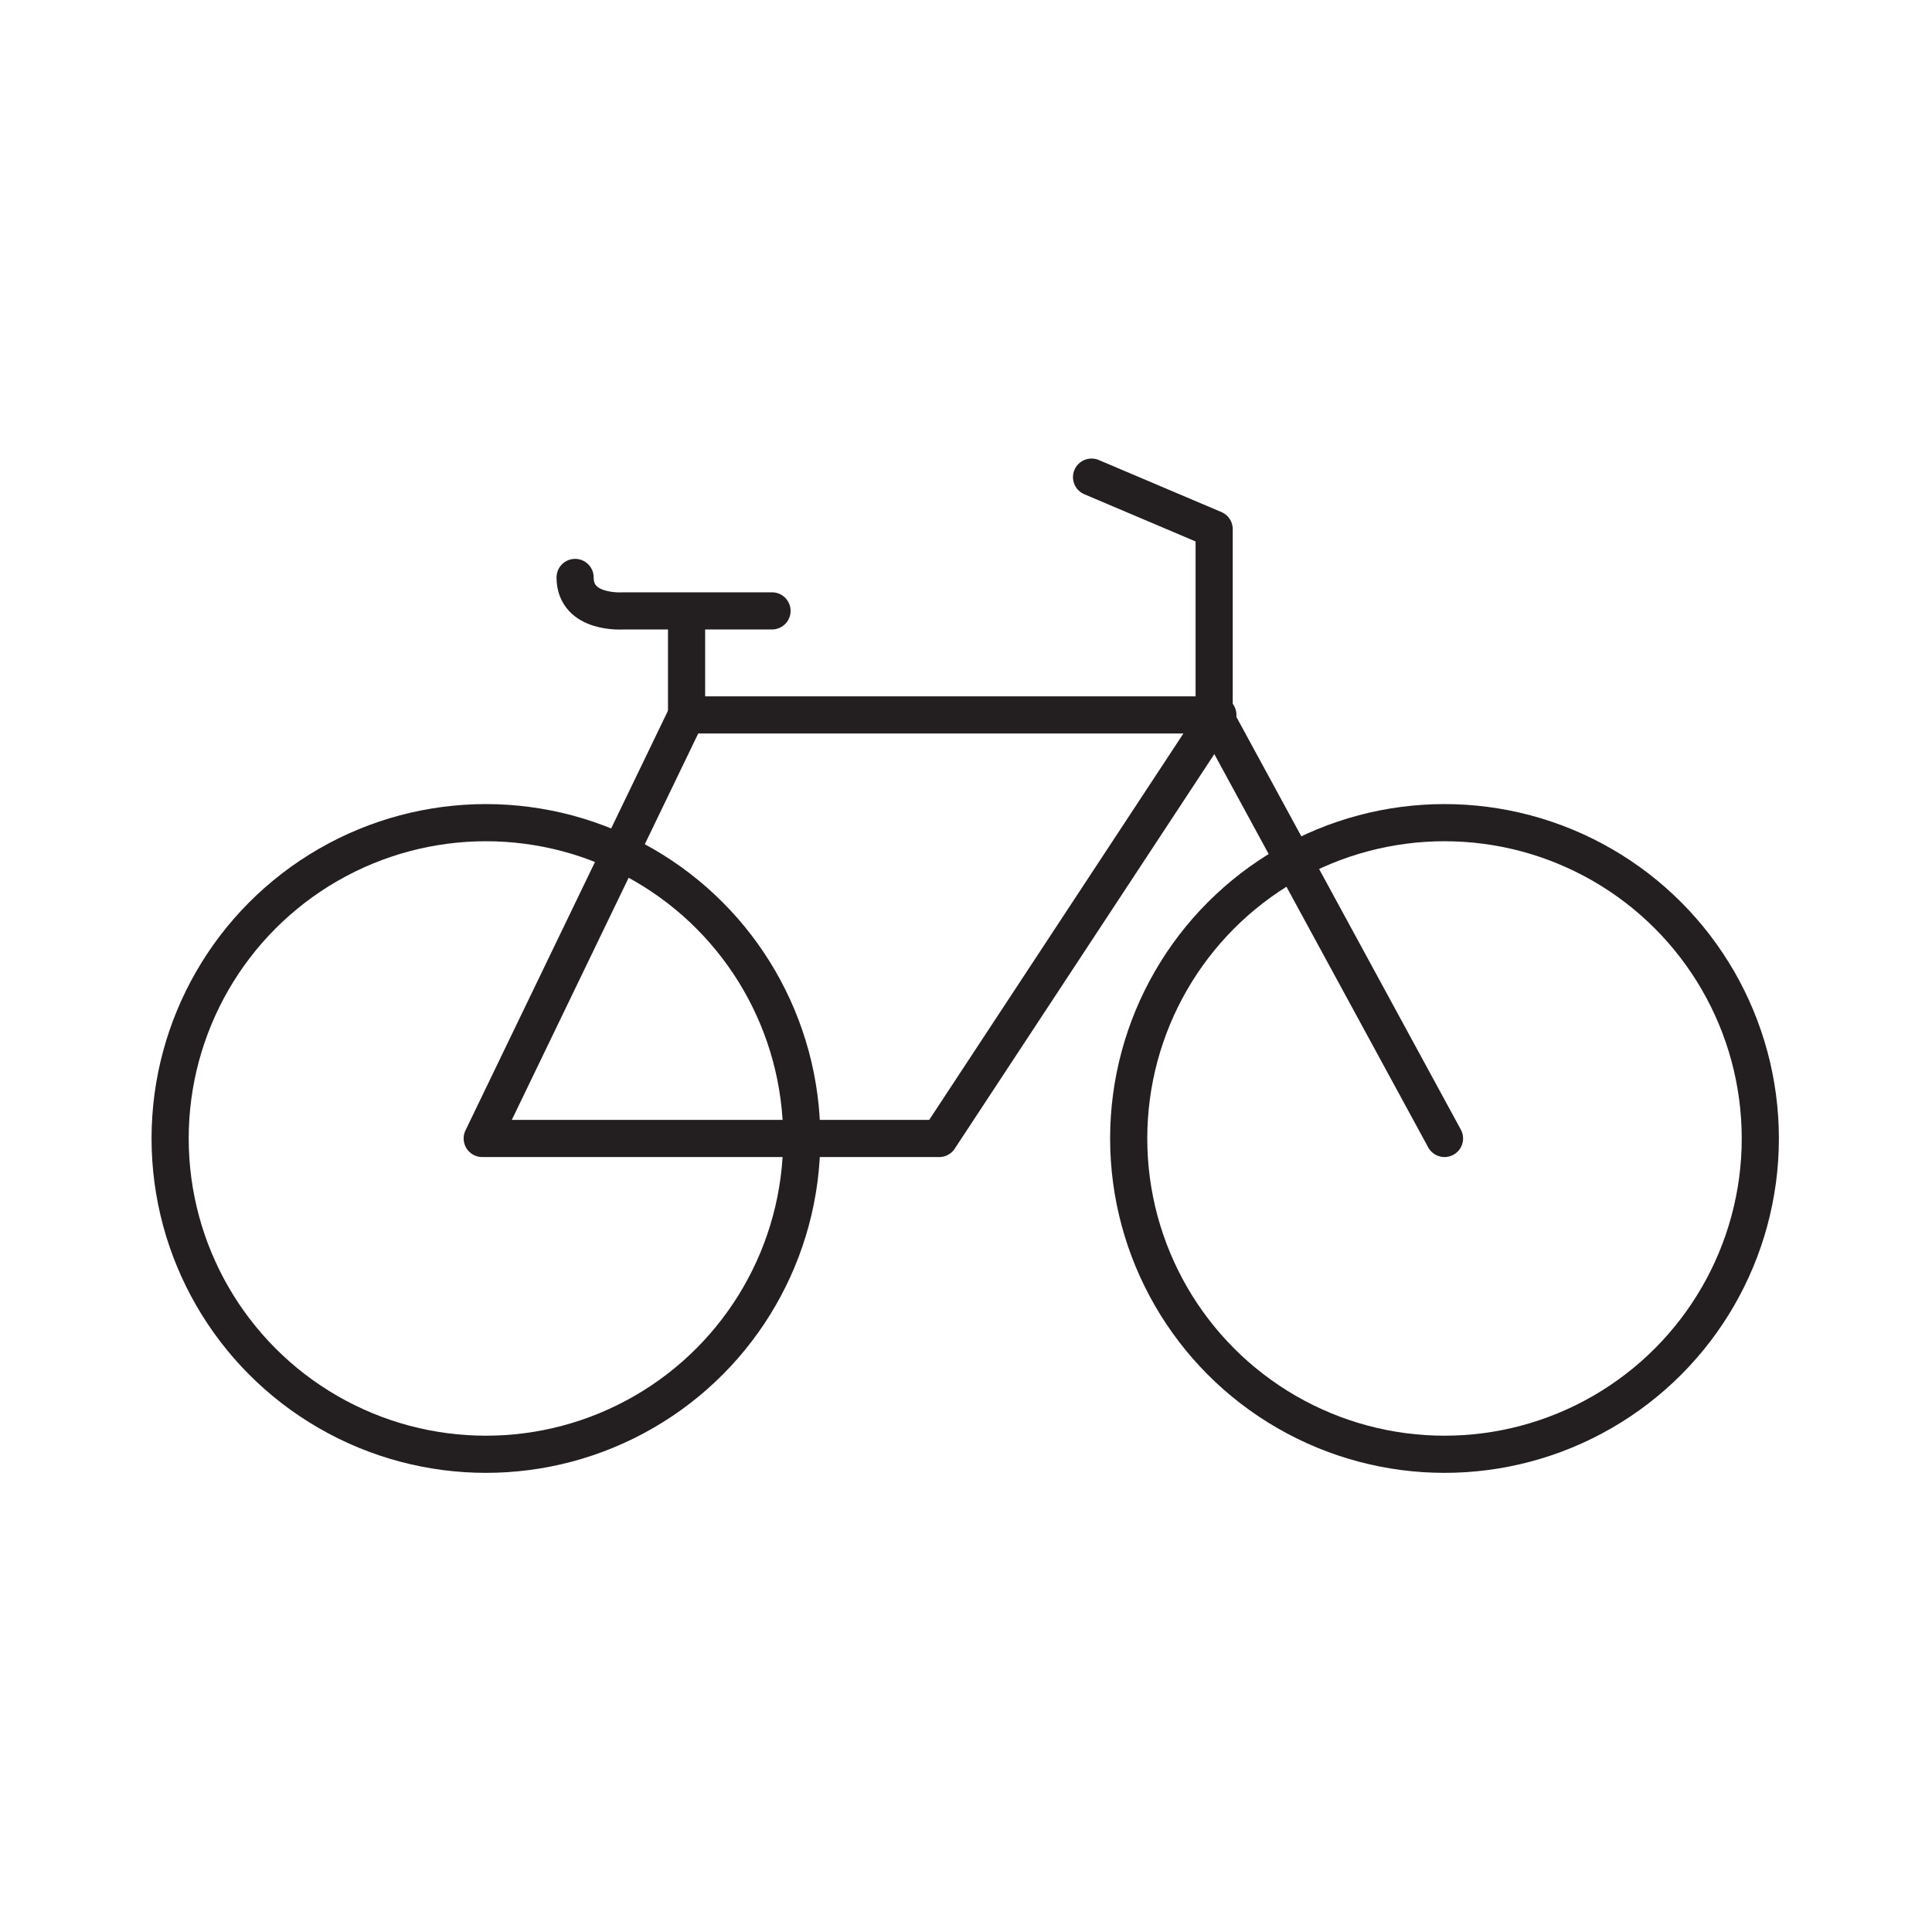
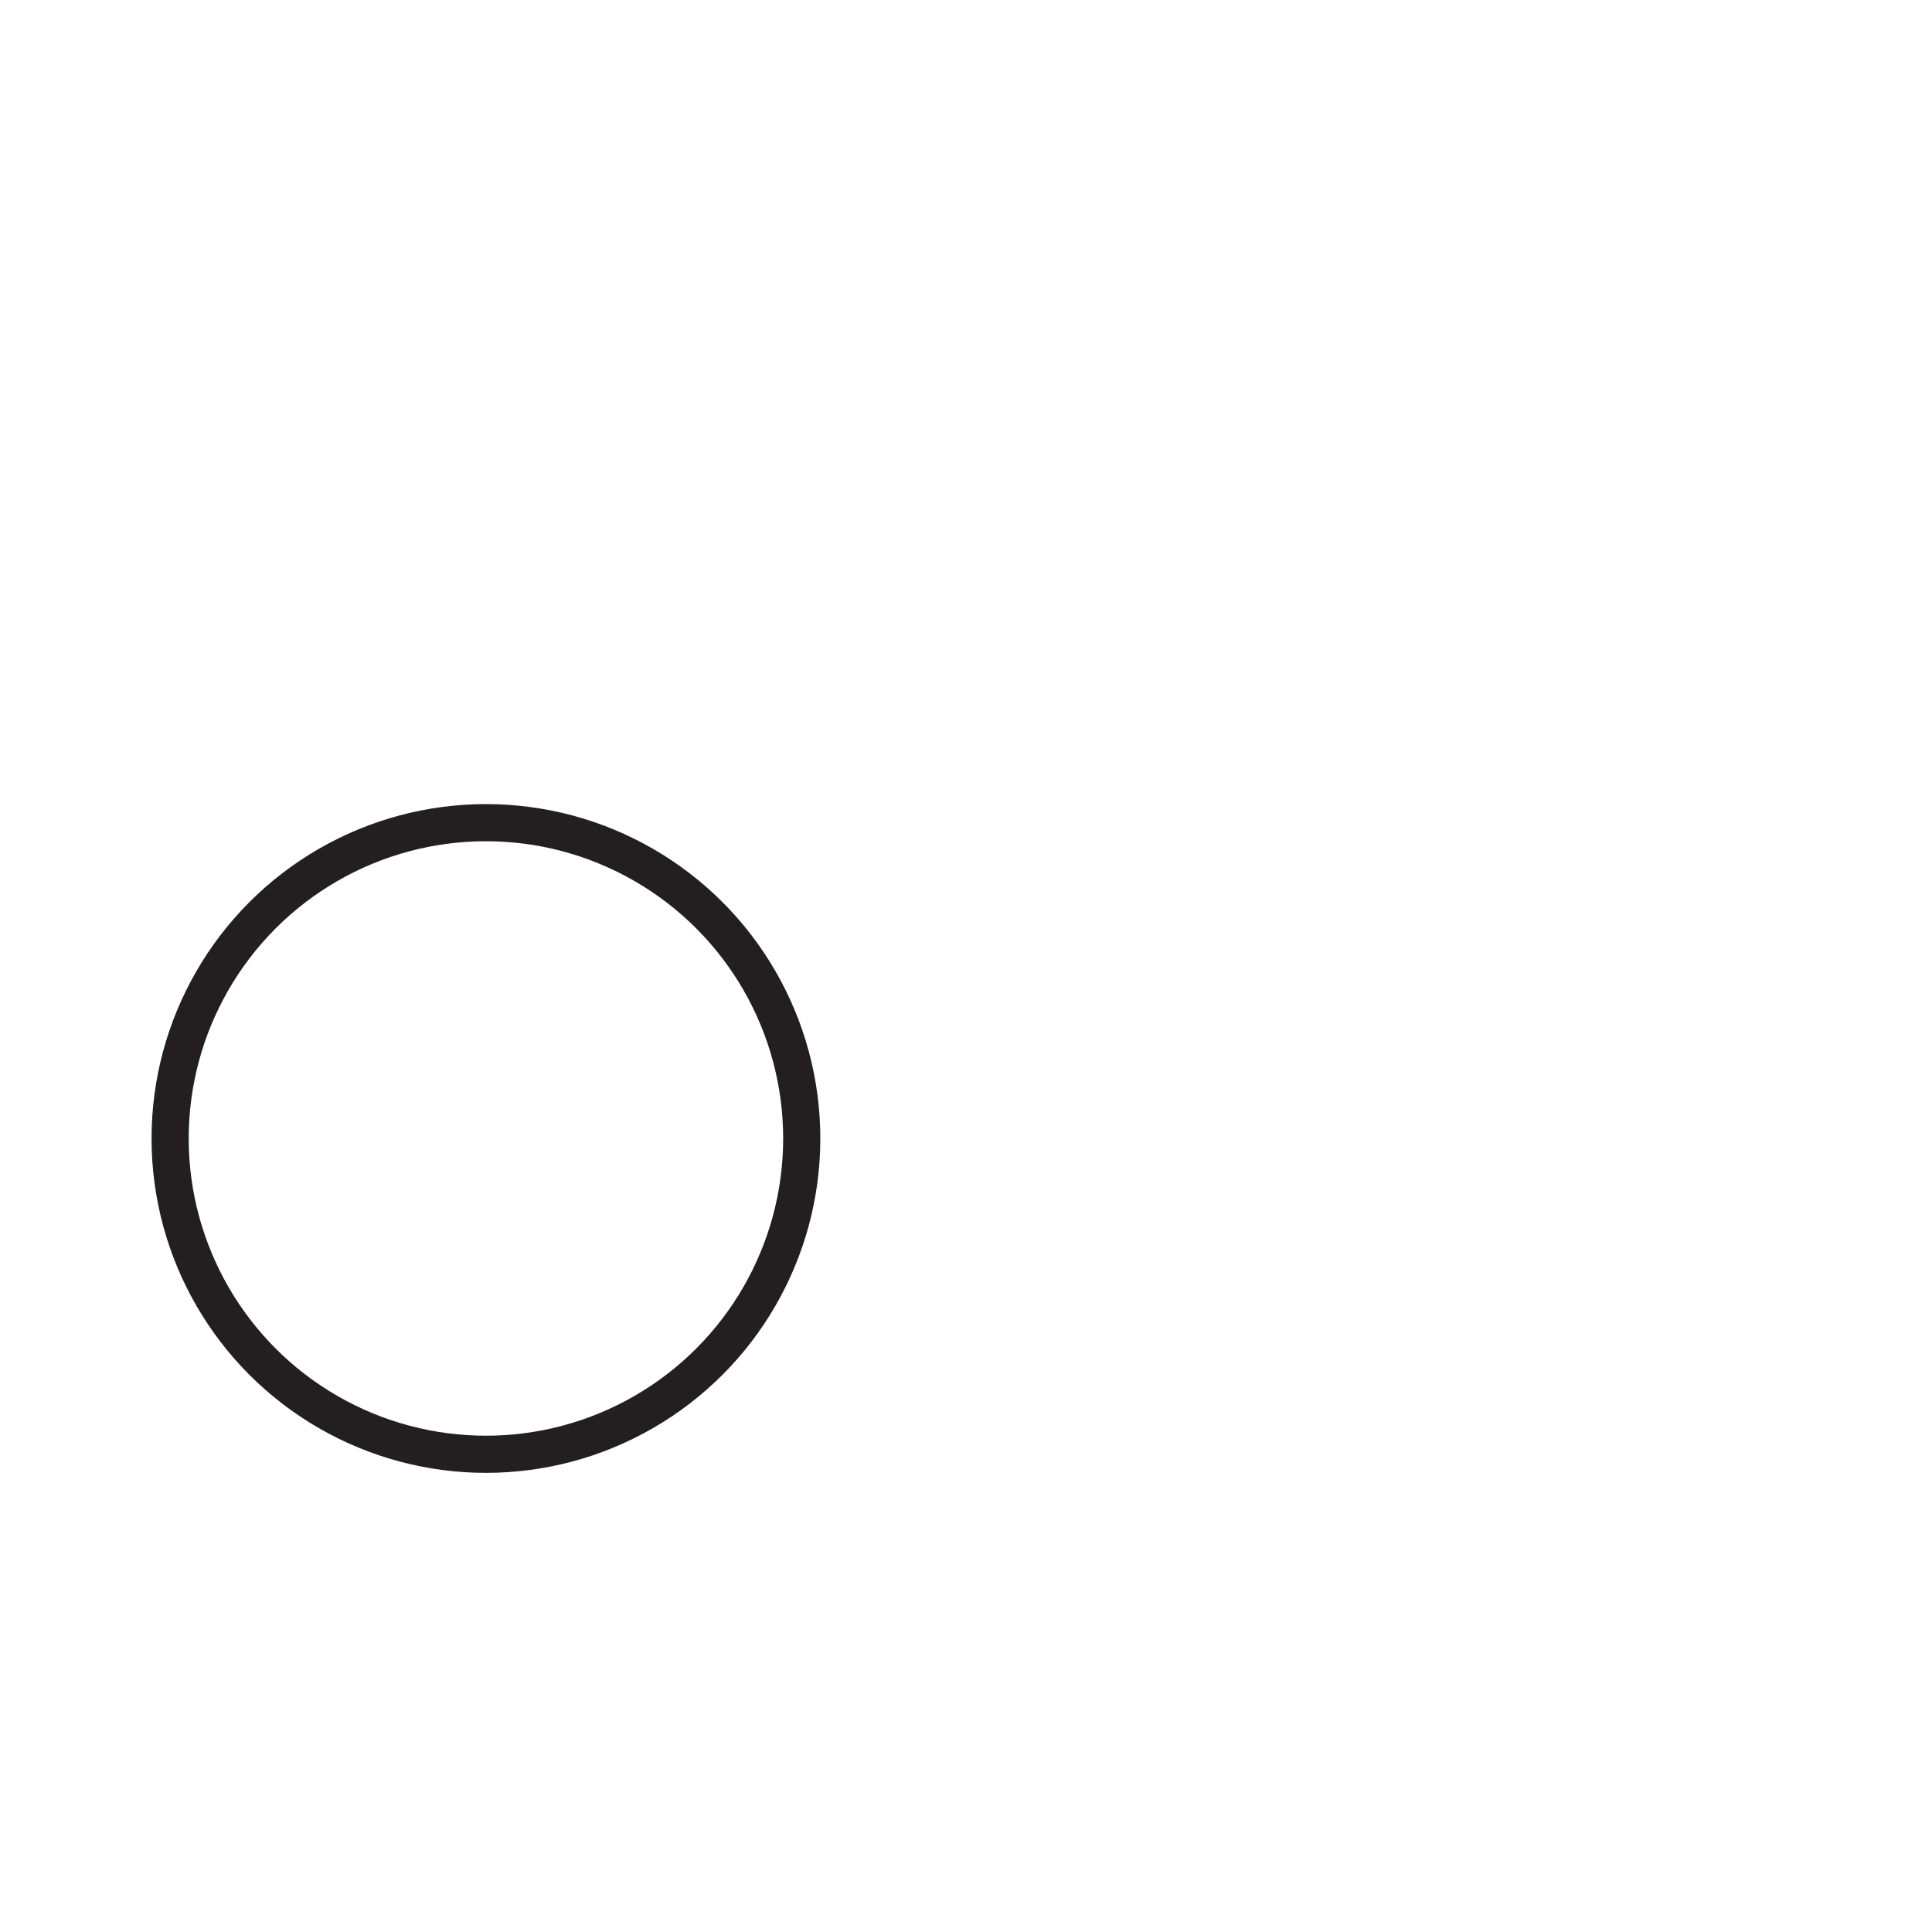
<svg xmlns="http://www.w3.org/2000/svg" version="1.1" id="Livello_1" x="0px" y="0px" width="52px" height="52px" viewBox="0 0 52 52" style="enable-background:new 0 0 52 52;" xml:space="preserve">
  <style type="text/css">
	.st0{fill:none;stroke:#231F20;stroke-linecap:round;stroke-linejoin:round;}
</style>
  <g id="Group_1422" transform="translate(-551.721 -496.958)">
-     <path id="Path_1214" class="st0" d="M570.2,516.2h14.3l-7.5,11.4h-12.3L570.2,516.2z" />
-     <path id="Path_1215" class="st0" d="M590.6,527.6l-6.2-11.4v-5l-3.3-1.4" />
-     <line id="Line_285" class="st0" x1="570.2" y1="516.2" x2="570.2" y2="513.6" />
-     <path id="Path_1216" class="st0" d="M572.5,513.4h-4c0,0-1.3,0.1-1.3-0.9" />
    <circle id="Ellipse_82" class="st0" cx="564.8" cy="527.6" r="8.5" />
-     <circle id="Ellipse_83" class="st0" cx="590.6" cy="527.6" r="8.5" />
  </g>
</svg>